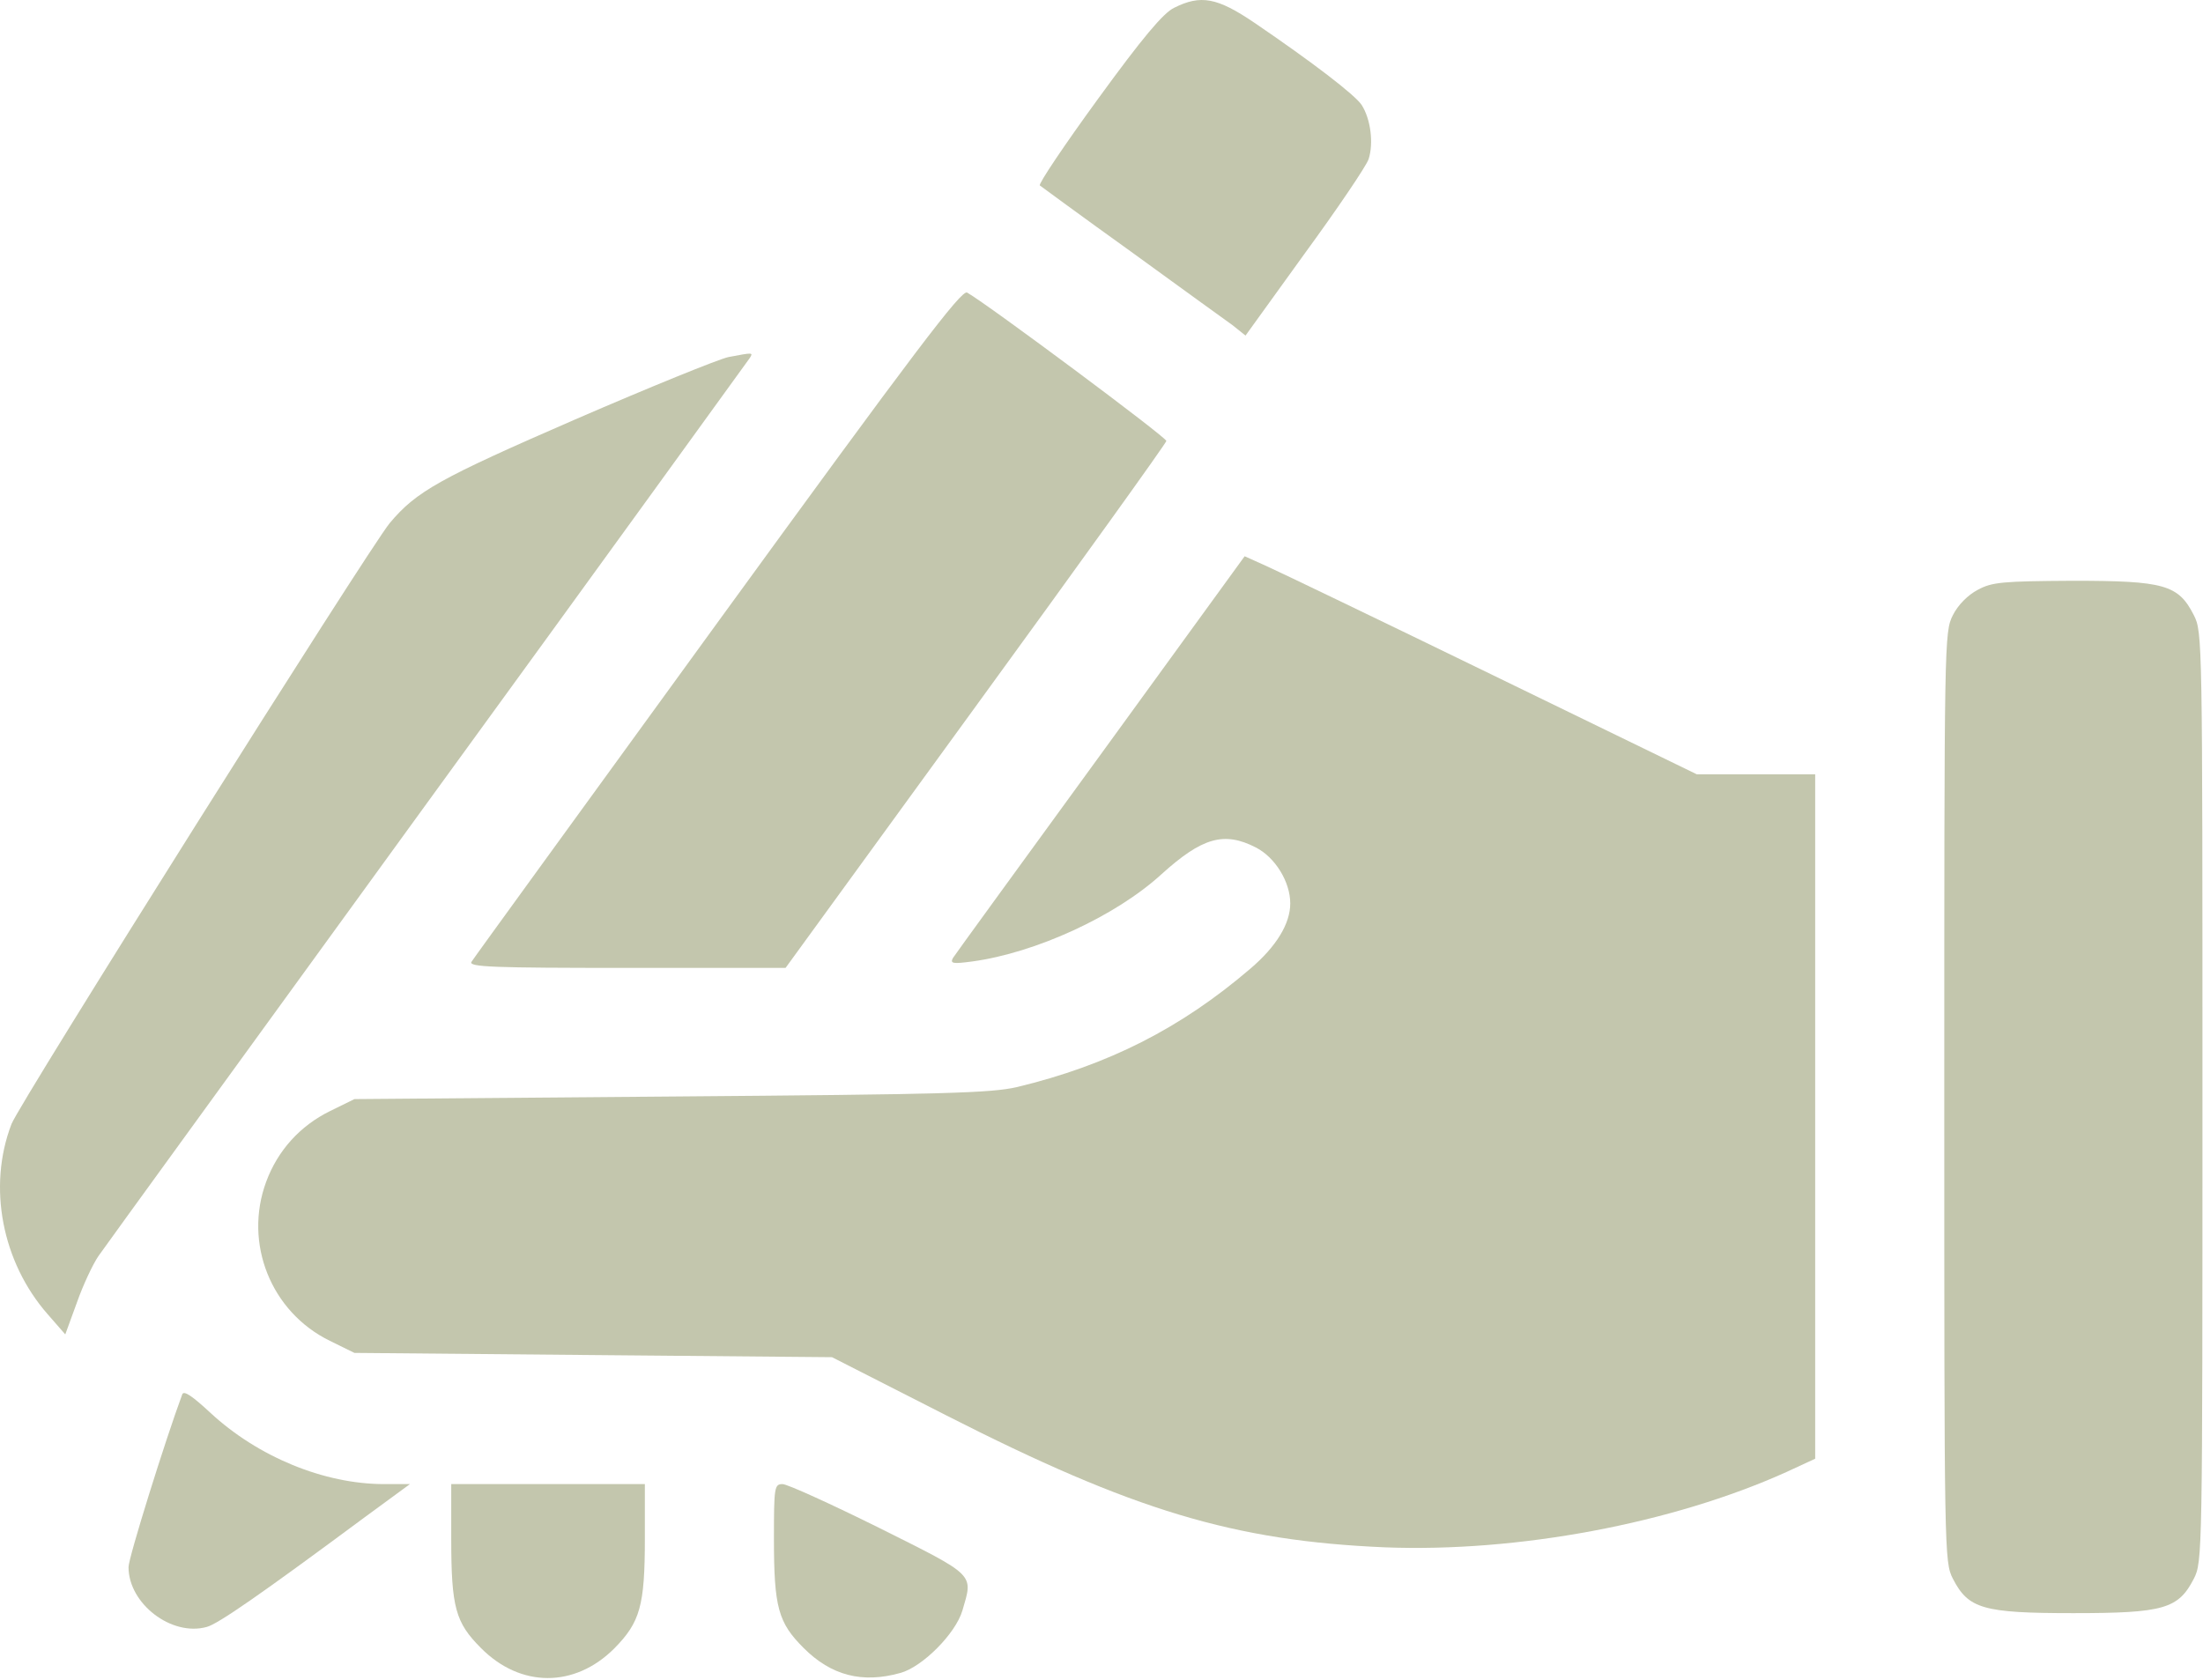
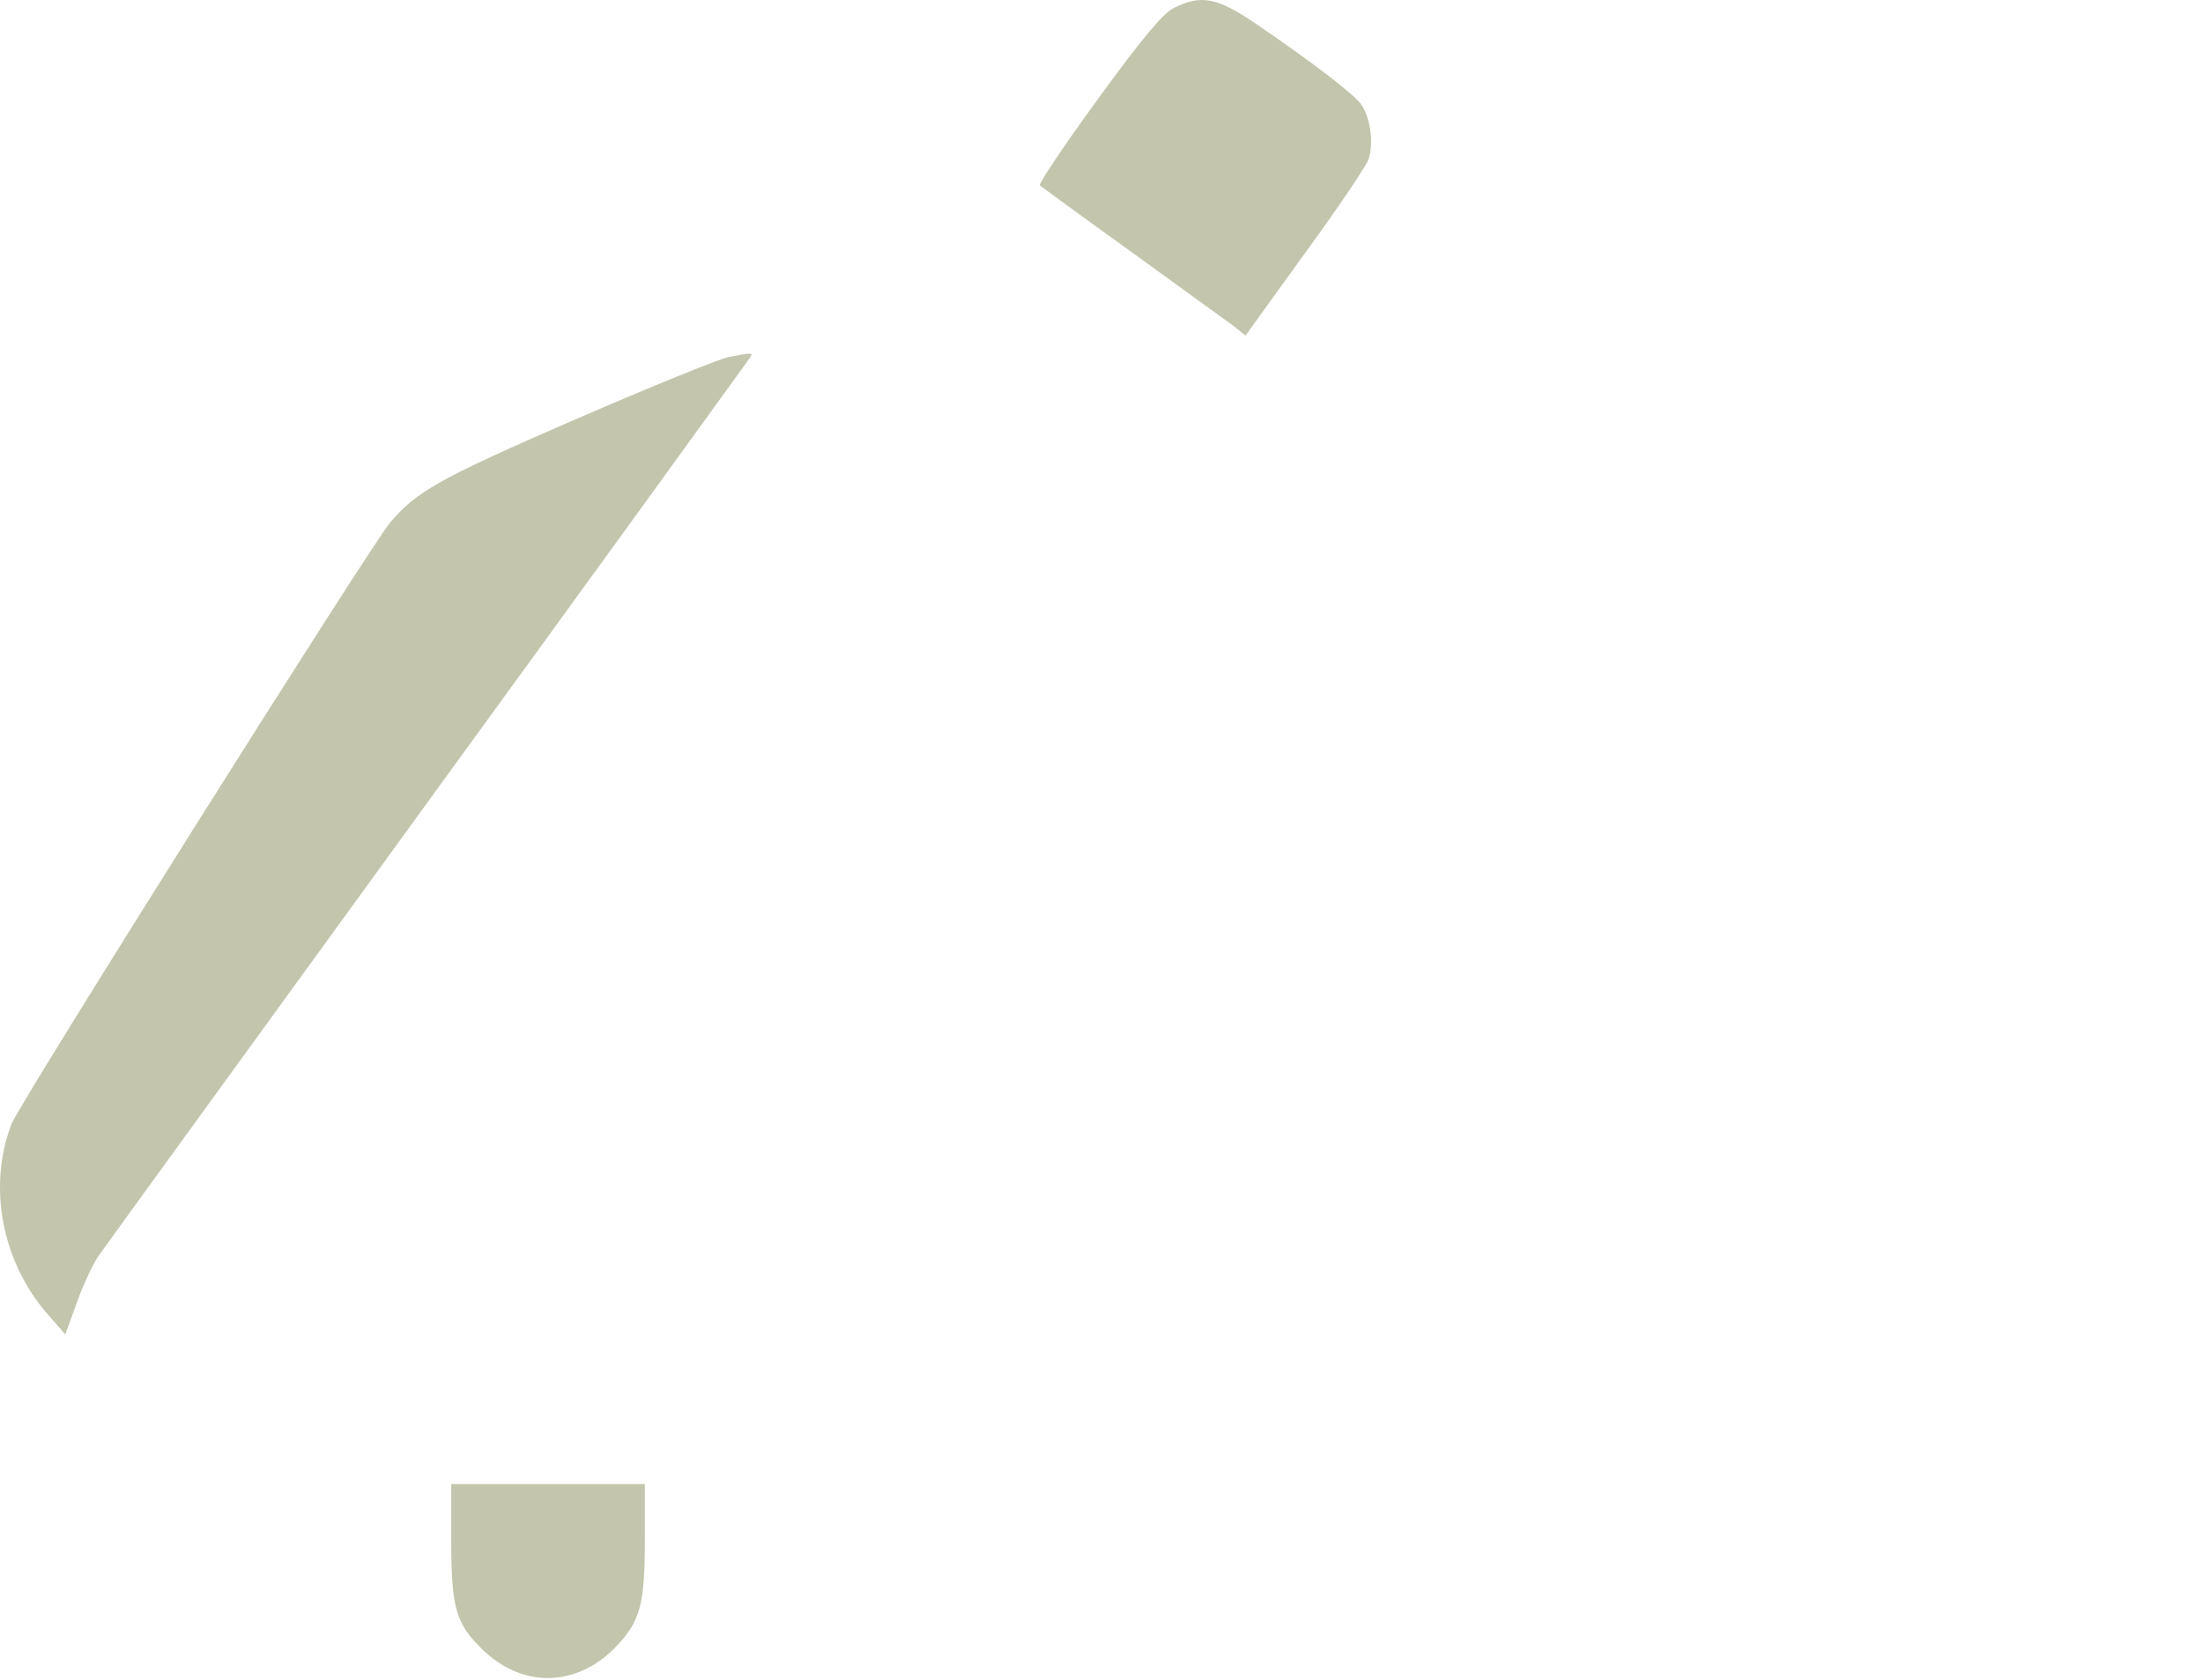
<svg xmlns="http://www.w3.org/2000/svg" width="135" height="103" viewBox="0 0 135 103" fill="none">
  <path d="M71.949 0.478C71.29 0.794 70.024 2.297 67.282 6.067C65.225 8.889 63.617 11.288 63.722 11.367C63.828 11.446 66.332 13.292 69.312 15.428C72.291 17.59 75.086 19.62 75.535 19.936L76.326 20.569L79.938 15.56C81.942 12.817 83.709 10.207 83.867 9.759C84.183 8.783 83.999 7.307 83.445 6.437C83.023 5.804 80.439 3.826 76.879 1.4C74.585 -0.155 73.584 -0.34 71.949 0.478Z" fill="#C3C6AD" />
-   <path d="M43.972 38.156C35.799 49.415 28.996 58.775 28.89 58.96C28.706 59.276 30.262 59.329 38.409 59.329H48.139L59.793 43.298C66.2 34.491 71.447 27.188 71.474 27.029C71.5 26.818 60.557 18.671 59.266 17.933C58.923 17.748 56.101 21.466 43.972 38.156Z" fill="#C3C6AD" />
  <path d="M44.632 21.888C44.025 22.02 39.807 23.733 35.245 25.711C26.939 29.323 25.516 30.114 23.881 32.065C22.562 33.674 1.179 67.635 0.704 68.9C-0.772 72.75 0.124 77.364 2.919 80.555L4 81.794L4.712 79.843C5.081 78.788 5.687 77.496 6.03 76.995C6.373 76.494 15.47 63.97 26.201 49.178C36.959 34.386 45.818 22.125 45.95 21.94C46.161 21.598 46.161 21.598 44.632 21.888Z" fill="#C3C6AD" />
-   <path d="M67.466 46.225C62.614 52.895 58.527 58.512 58.395 58.723C58.211 59.066 58.395 59.092 59.582 58.934C63.458 58.406 68.362 56.165 71.183 53.581C73.662 51.34 75.007 50.944 76.958 51.946C78.144 52.553 79.067 54.056 79.067 55.374C79.067 56.613 78.224 58.011 76.615 59.382C72.37 63.02 67.914 65.288 62.324 66.633C60.716 67.002 57.947 67.081 41.099 67.213L21.719 67.371L20.216 68.109C18.396 69.006 17.025 70.509 16.313 72.434C14.916 76.204 16.604 80.423 20.216 82.189L21.719 82.928L36.352 83.06L50.986 83.191L57.974 86.751C69.47 92.605 75.613 94.45 84.868 94.846C92.989 95.162 102.455 93.395 109.469 90.231L111.235 89.414V68.452V47.464H107.597H103.984L91.46 41.373C84.578 38.024 78.329 35.019 77.617 34.702L76.272 34.096L67.466 46.225Z" fill="#C3C6AD" />
-   <path d="M121.202 36.152C120.596 36.469 119.989 37.075 119.673 37.708C119.146 38.736 119.146 39.211 119.146 67.239C119.146 95.268 119.146 95.742 119.673 96.77C120.622 98.616 121.519 98.88 127.056 98.88C132.593 98.88 133.489 98.616 134.438 96.77C134.966 95.742 134.966 95.268 134.966 67.239C134.966 39.211 134.966 38.736 134.438 37.708C133.489 35.836 132.619 35.599 127.003 35.599C122.731 35.625 122.072 35.678 121.202 36.152Z" fill="#C3C6AD" />
-   <path d="M11.172 85.459C10.144 88.228 7.876 95.478 7.876 96.059C7.876 98.3 10.513 100.33 12.675 99.724C13.361 99.539 15.918 97.772 22.352 93L25.121 90.97H23.539C19.873 90.97 15.813 89.309 12.886 86.593C11.805 85.591 11.278 85.222 11.172 85.459Z" fill="#C3C6AD" />
  <path d="M27.652 94.318C27.652 98.537 27.916 99.46 29.471 101.016C31.897 103.468 35.219 103.468 37.645 101.042C39.227 99.434 39.517 98.432 39.517 94.292V90.97H33.584H27.652V94.318Z" fill="#C3C6AD" />
-   <path d="M47.427 94.318C47.427 98.537 47.691 99.46 49.247 101.016C50.934 102.703 52.833 103.204 55.179 102.545C56.524 102.176 58.554 100.145 58.976 98.722C59.635 96.454 59.846 96.639 53.887 93.659C50.908 92.183 48.245 90.97 47.955 90.97C47.454 90.97 47.427 91.154 47.427 94.318Z" fill="#C3C6AD" />
</svg>